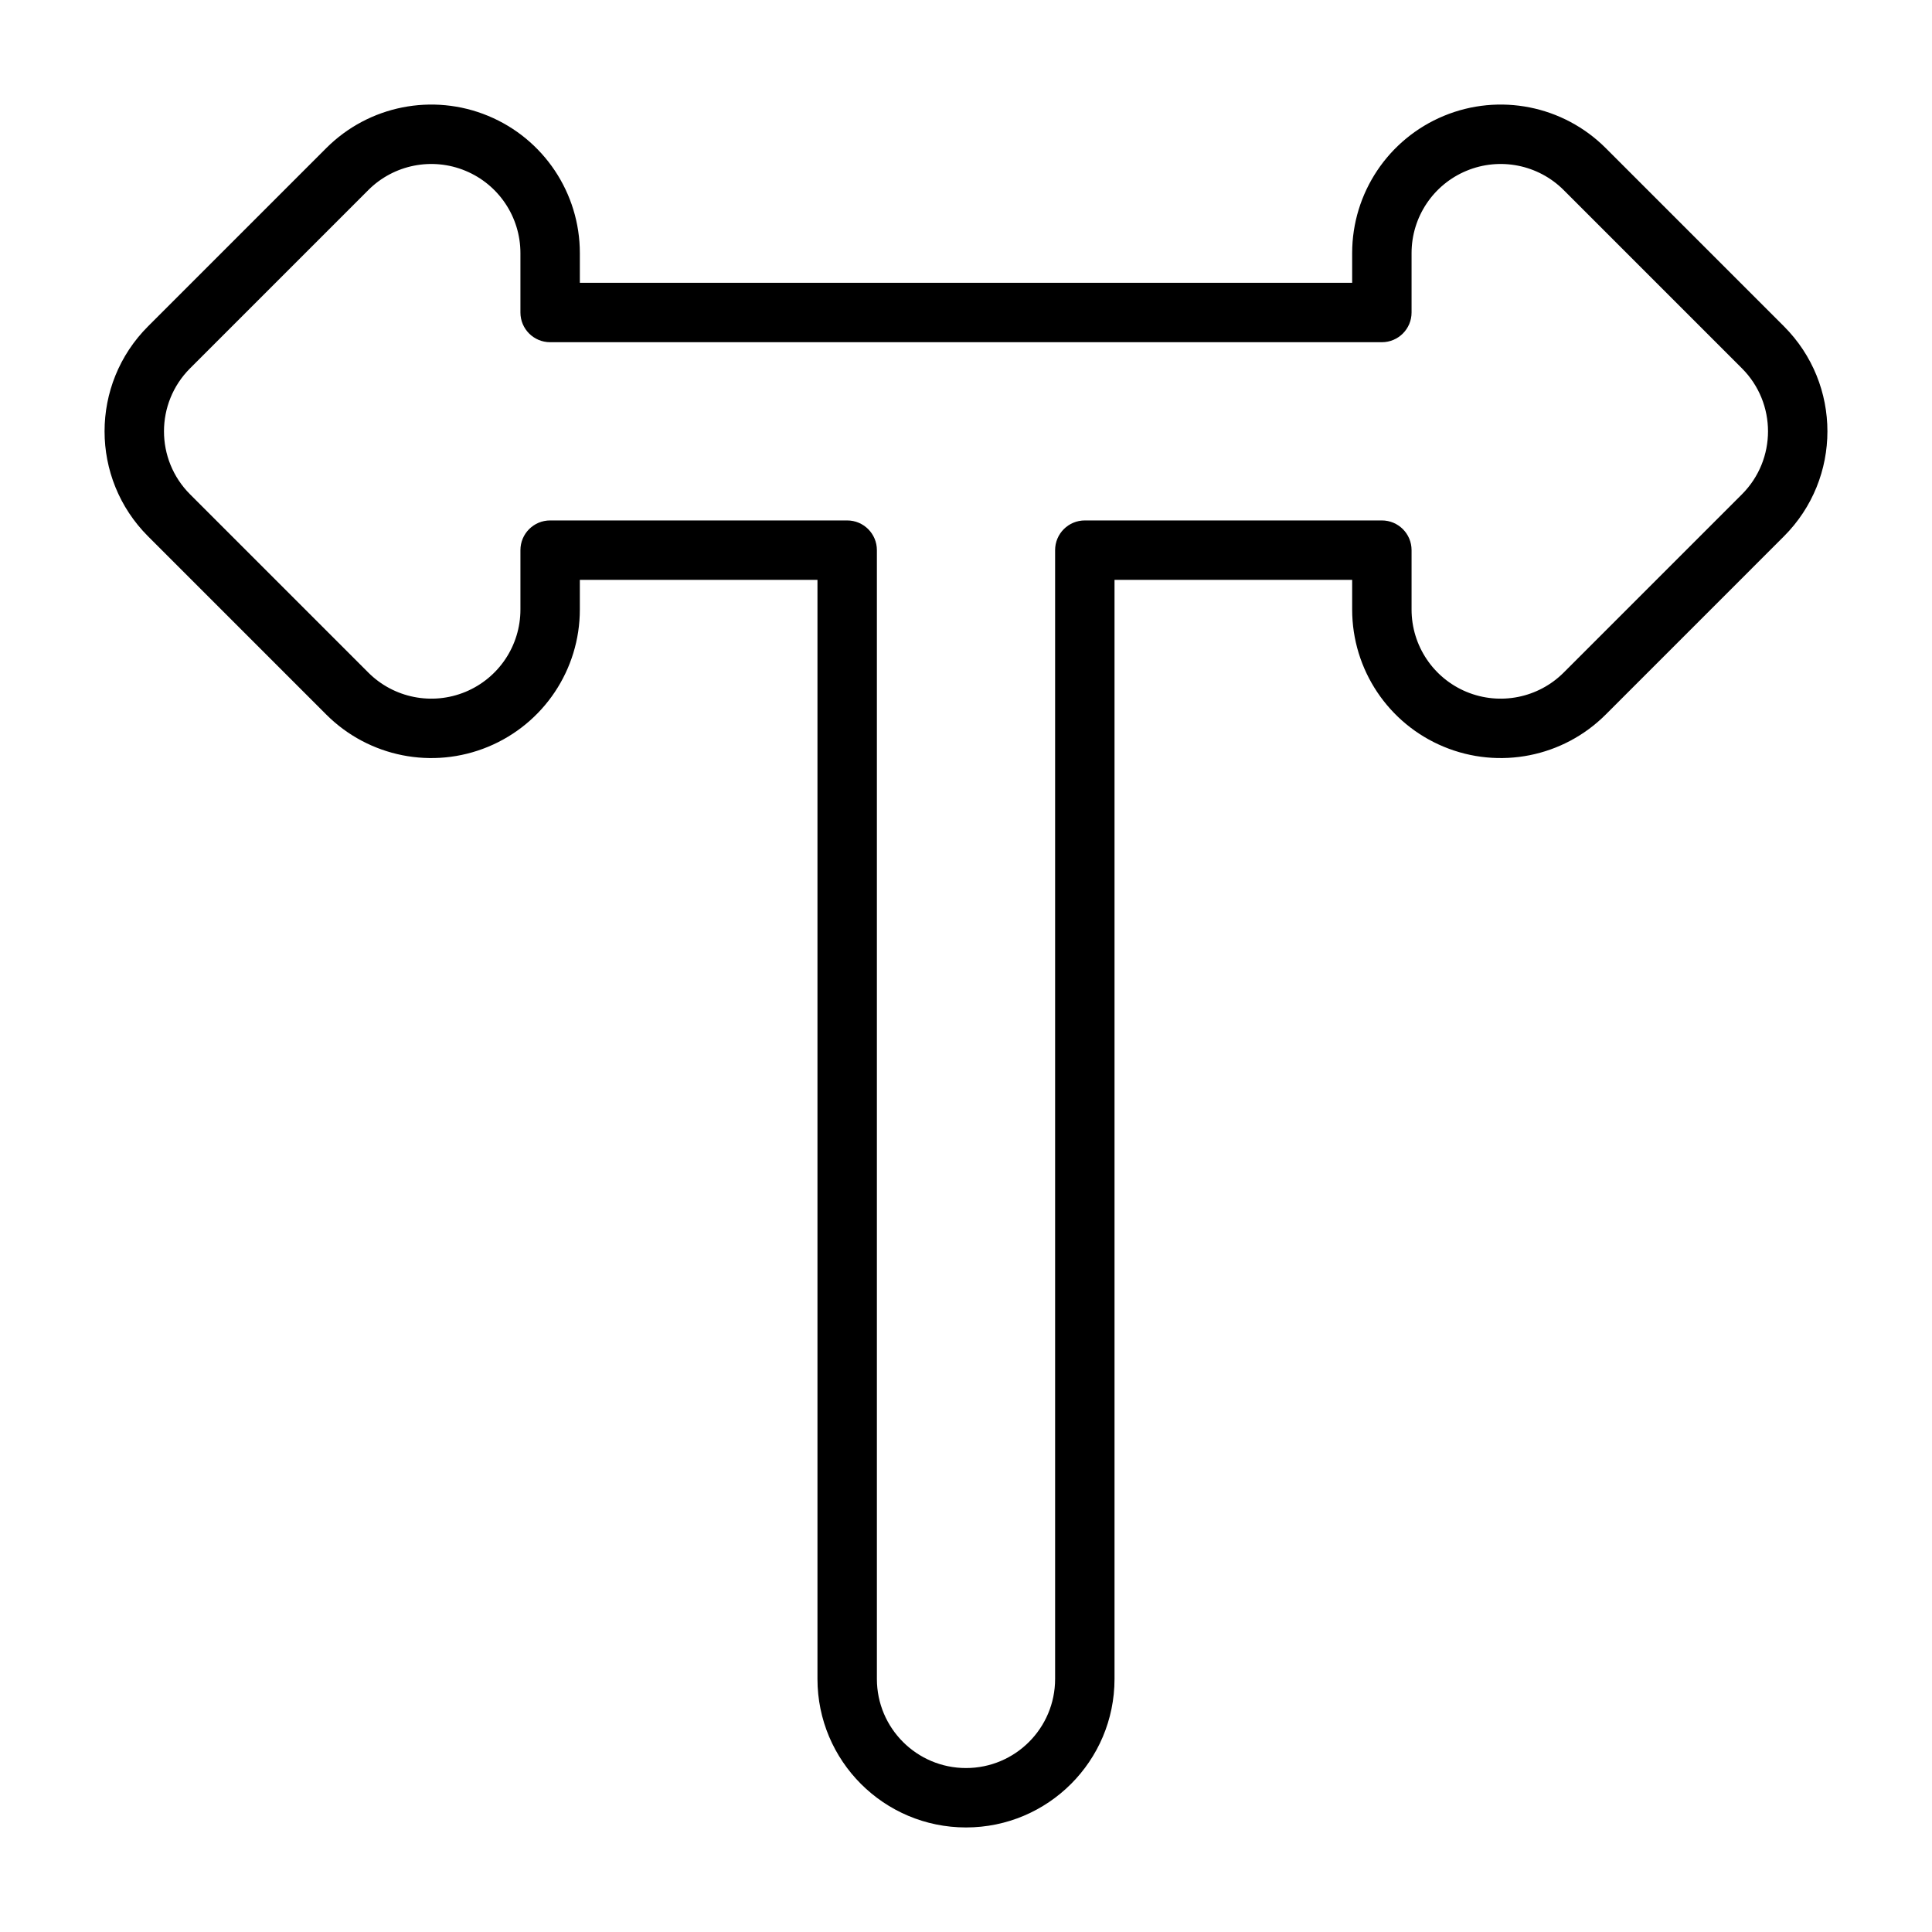
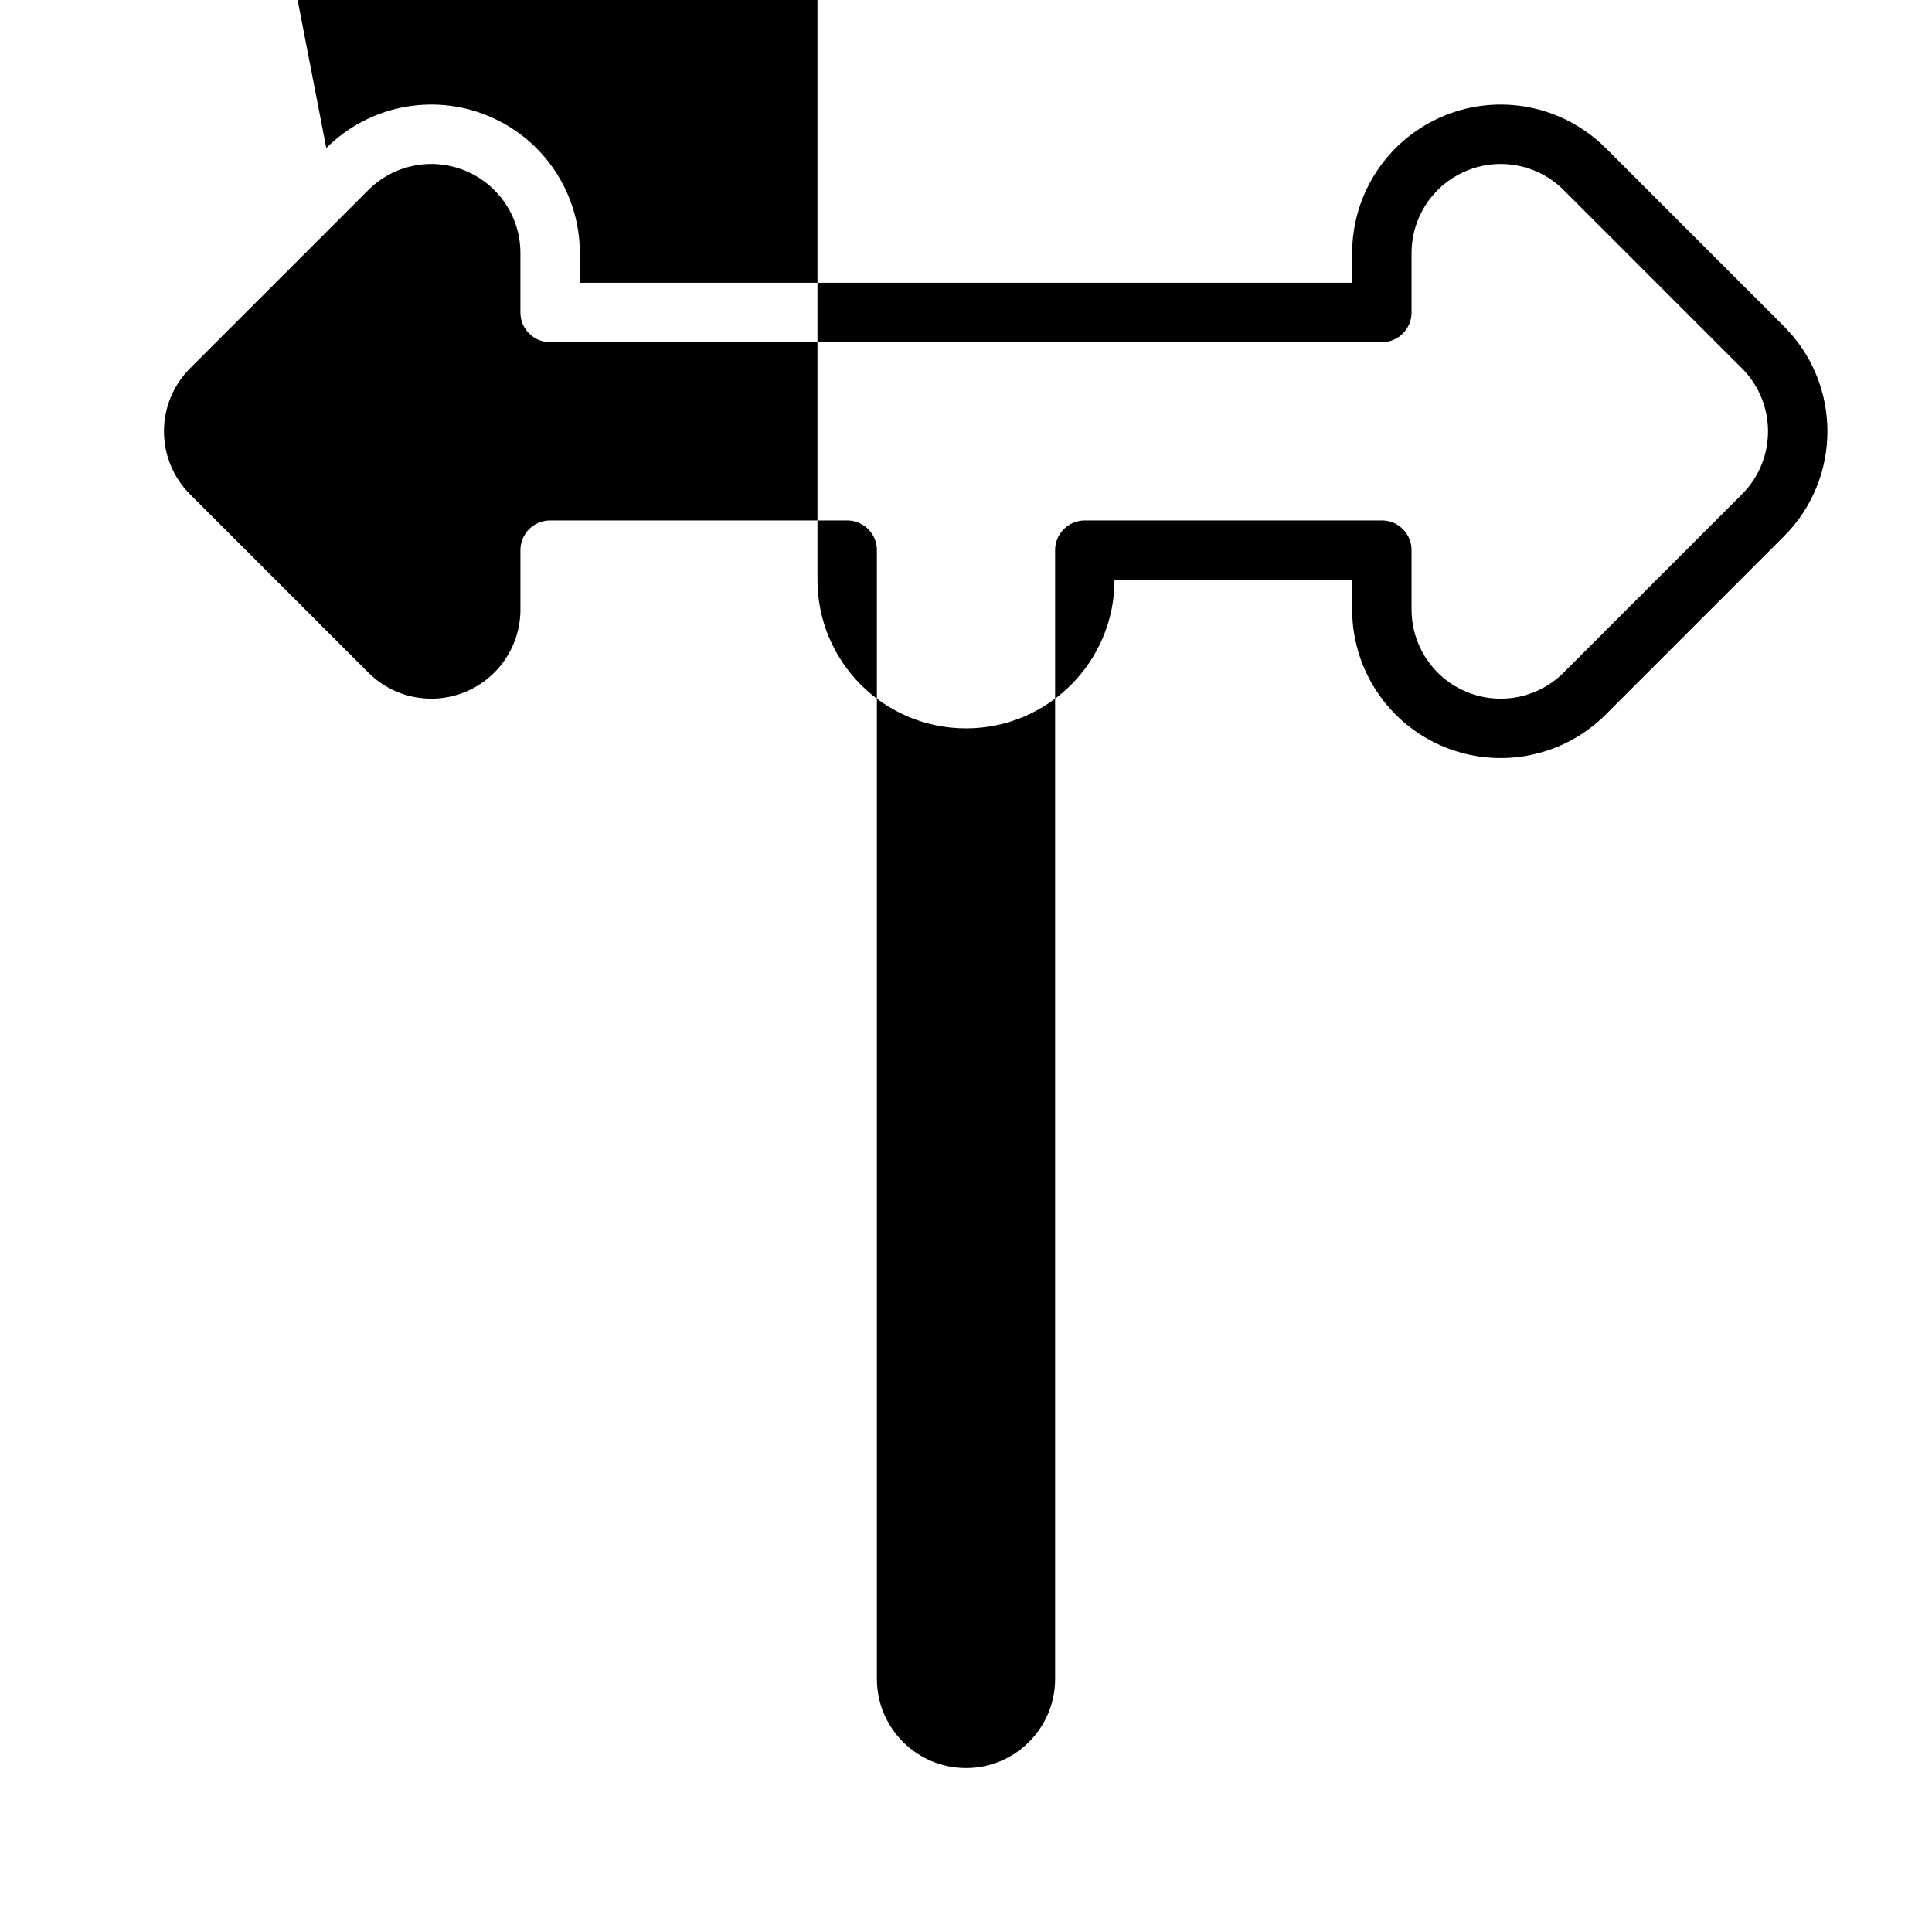
<svg xmlns="http://www.w3.org/2000/svg" fill="#000000" width="800px" height="800px" version="1.1" viewBox="144 144 512 512">
-   <path d="m230.47 183.24c11.258-11.258 28.188-14.625 42.895-8.531s24.301 20.445 24.301 36.363v7.875h204.67v-7.875c0-15.918 9.59-30.27 24.297-36.363 14.707-6.094 31.637-2.727 42.895 8.531l47.23 47.234c15.371 15.371 15.371 40.289 0 55.66l-47.23 47.234c-11.258 11.258-28.188 14.625-42.895 8.531-14.707-6.09-24.297-20.441-24.297-36.363v-7.871h-62.977v291.27c0 21.738-17.625 39.359-39.359 39.359-21.738 0-39.363-17.621-39.363-39.359v-291.27h-62.973v7.871c0 15.922-9.594 30.273-24.301 36.363-14.707 6.094-31.637 2.727-42.895-8.531l-47.23-47.234c-15.371-15.371-15.371-40.289 0-55.66zm36.871 6.016c-8.824-3.656-18.984-1.637-25.738 5.117l-47.23 47.234c-9.223 9.223-9.223 24.176 0 33.398l47.23 47.23c6.754 6.754 16.914 8.773 25.738 5.121 8.824-3.656 14.578-12.27 14.578-21.82v-15.742c0-4.348 3.523-7.871 7.871-7.871h78.723c4.348 0 7.871 3.523 7.871 7.871v299.14c0 13.043 10.574 23.617 23.617 23.617s23.613-10.574 23.613-23.617v-299.14c0-4.348 3.527-7.871 7.875-7.871h78.719c4.348 0 7.871 3.523 7.871 7.871v15.742c0 9.551 5.754 18.164 14.578 21.82 8.824 3.652 18.984 1.633 25.738-5.121l47.23-47.23c9.223-9.223 9.223-24.176 0-33.398l-47.23-47.234c-6.754-6.754-16.914-8.773-25.738-5.117-8.824 3.652-14.578 12.266-14.578 21.816v15.746c0 4.348-3.523 7.871-7.871 7.871h-220.42c-4.348 0-7.871-3.523-7.871-7.871v-15.746c0-9.551-5.754-18.164-14.578-21.816z" fill-rule="evenodd" />
+   <path d="m230.47 183.24c11.258-11.258 28.188-14.625 42.895-8.531s24.301 20.445 24.301 36.363v7.875h204.67v-7.875c0-15.918 9.59-30.27 24.297-36.363 14.707-6.094 31.637-2.727 42.895 8.531l47.23 47.234c15.371 15.371 15.371 40.289 0 55.66l-47.23 47.234c-11.258 11.258-28.188 14.625-42.895 8.531-14.707-6.09-24.297-20.441-24.297-36.363v-7.871h-62.977c0 21.738-17.625 39.359-39.359 39.359-21.738 0-39.363-17.621-39.363-39.359v-291.27h-62.973v7.871c0 15.922-9.594 30.273-24.301 36.363-14.707 6.094-31.637 2.727-42.895-8.531l-47.23-47.234c-15.371-15.371-15.371-40.289 0-55.66zm36.871 6.016c-8.824-3.656-18.984-1.637-25.738 5.117l-47.23 47.234c-9.223 9.223-9.223 24.176 0 33.398l47.23 47.23c6.754 6.754 16.914 8.773 25.738 5.121 8.824-3.656 14.578-12.27 14.578-21.82v-15.742c0-4.348 3.523-7.871 7.871-7.871h78.723c4.348 0 7.871 3.523 7.871 7.871v299.14c0 13.043 10.574 23.617 23.617 23.617s23.613-10.574 23.613-23.617v-299.14c0-4.348 3.527-7.871 7.875-7.871h78.719c4.348 0 7.871 3.523 7.871 7.871v15.742c0 9.551 5.754 18.164 14.578 21.82 8.824 3.652 18.984 1.633 25.738-5.121l47.23-47.23c9.223-9.223 9.223-24.176 0-33.398l-47.23-47.234c-6.754-6.754-16.914-8.773-25.738-5.117-8.824 3.652-14.578 12.266-14.578 21.816v15.746c0 4.348-3.523 7.871-7.871 7.871h-220.42c-4.348 0-7.871-3.523-7.871-7.871v-15.746c0-9.551-5.754-18.164-14.578-21.816z" fill-rule="evenodd" />
</svg>